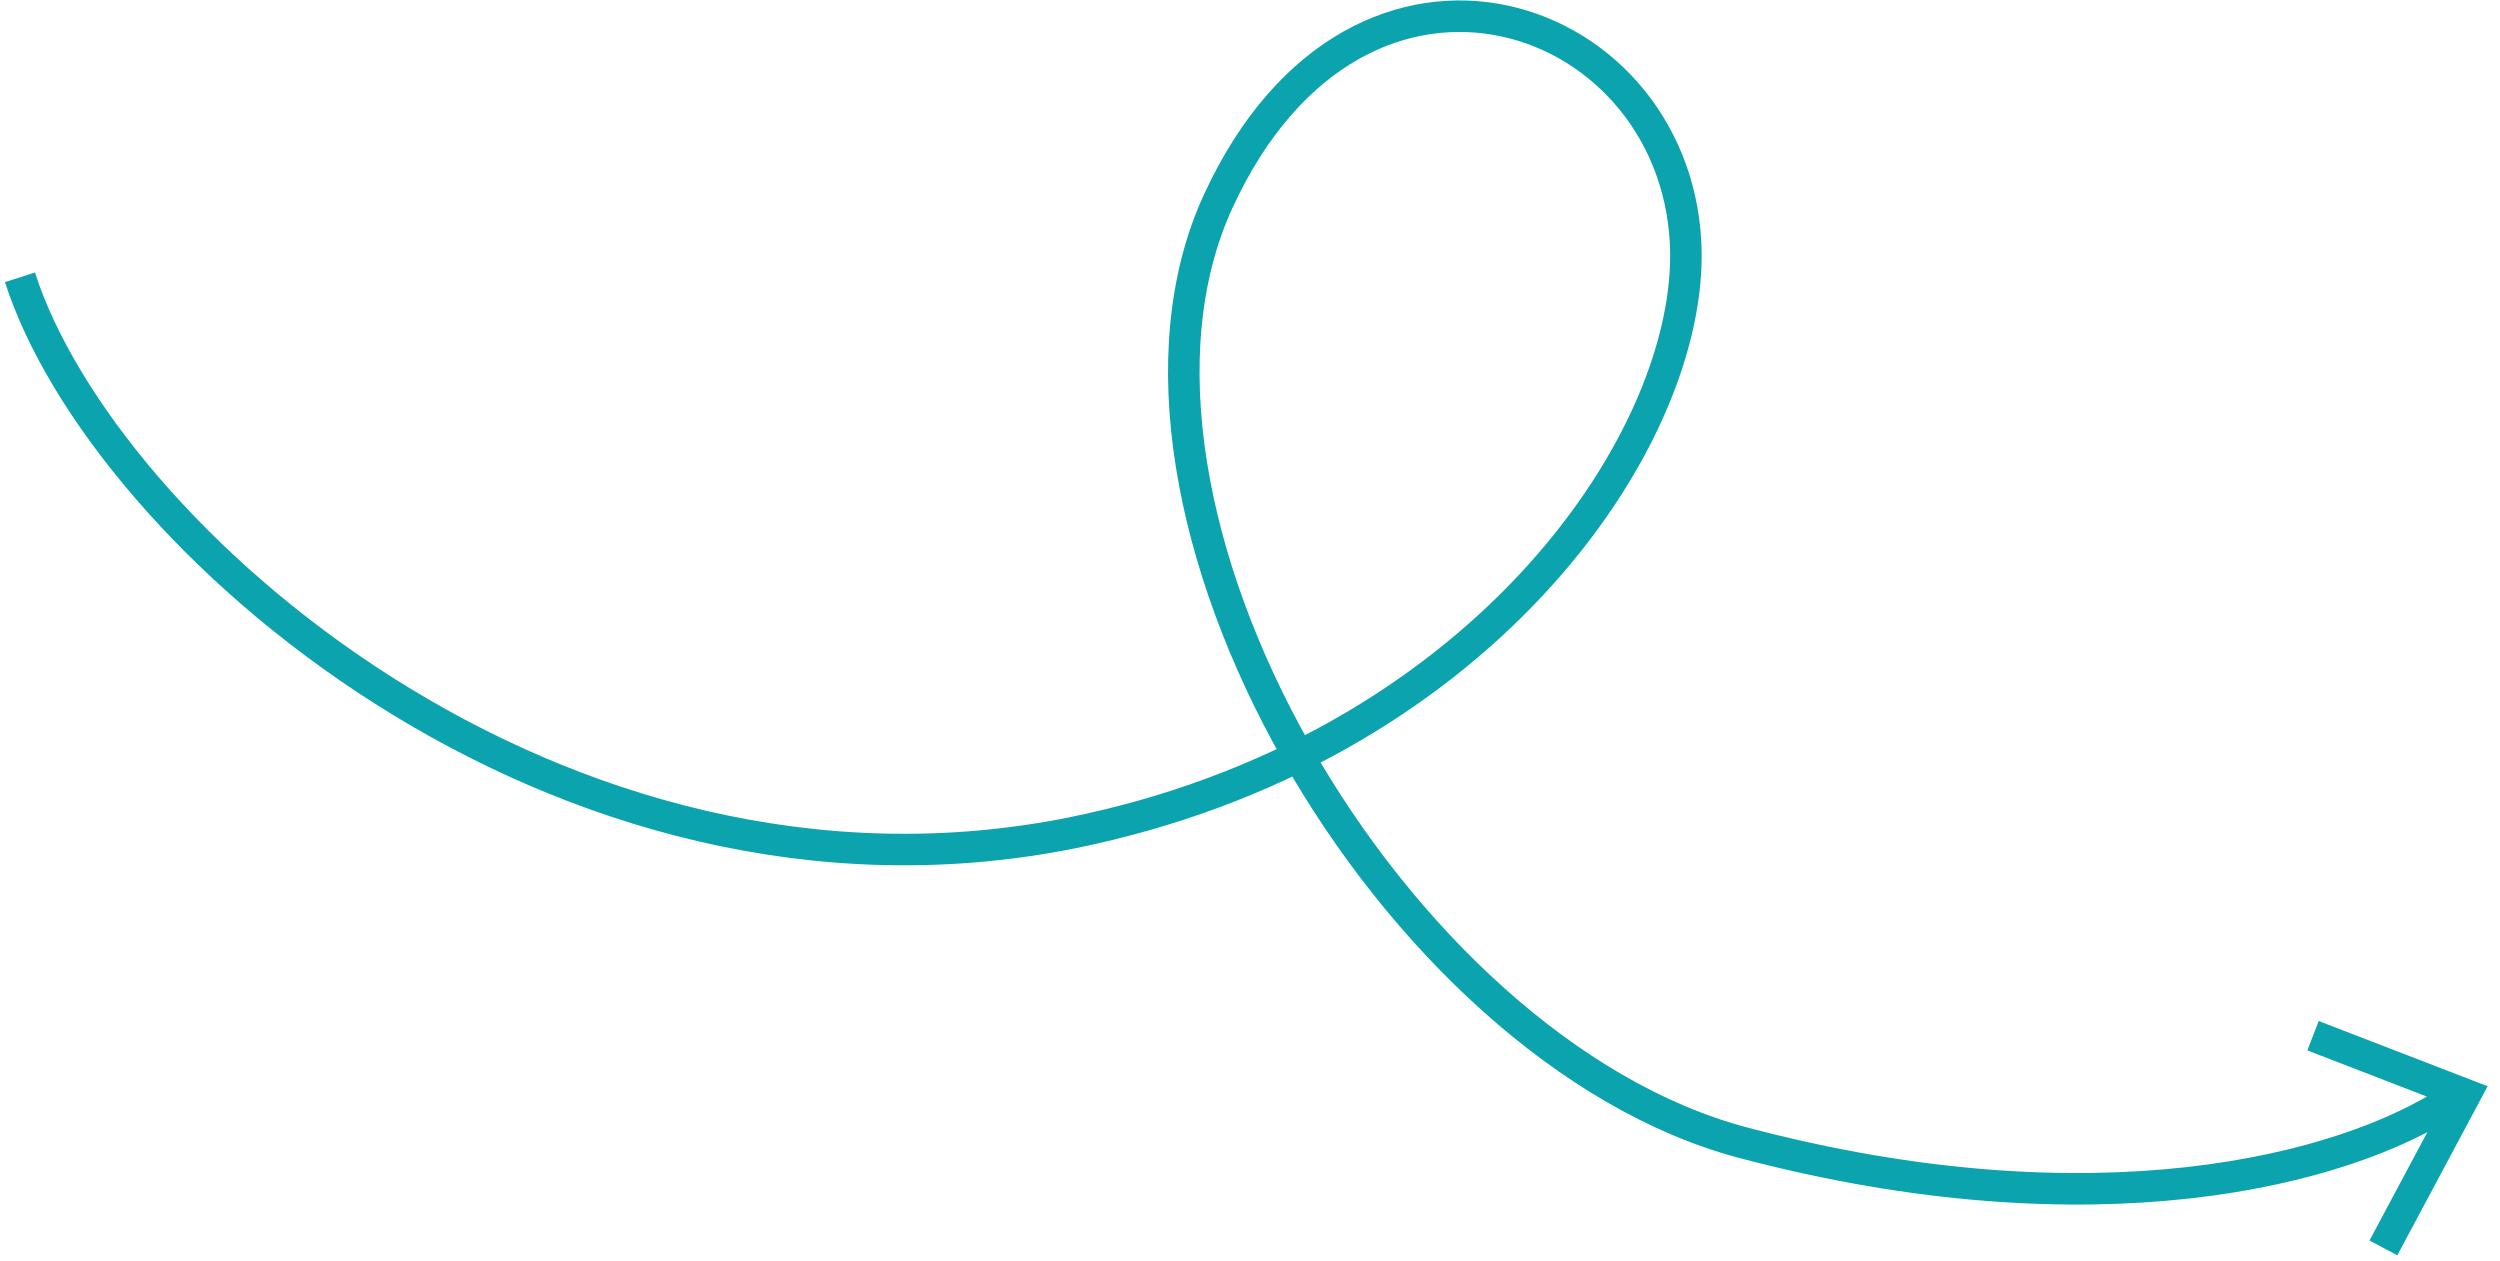
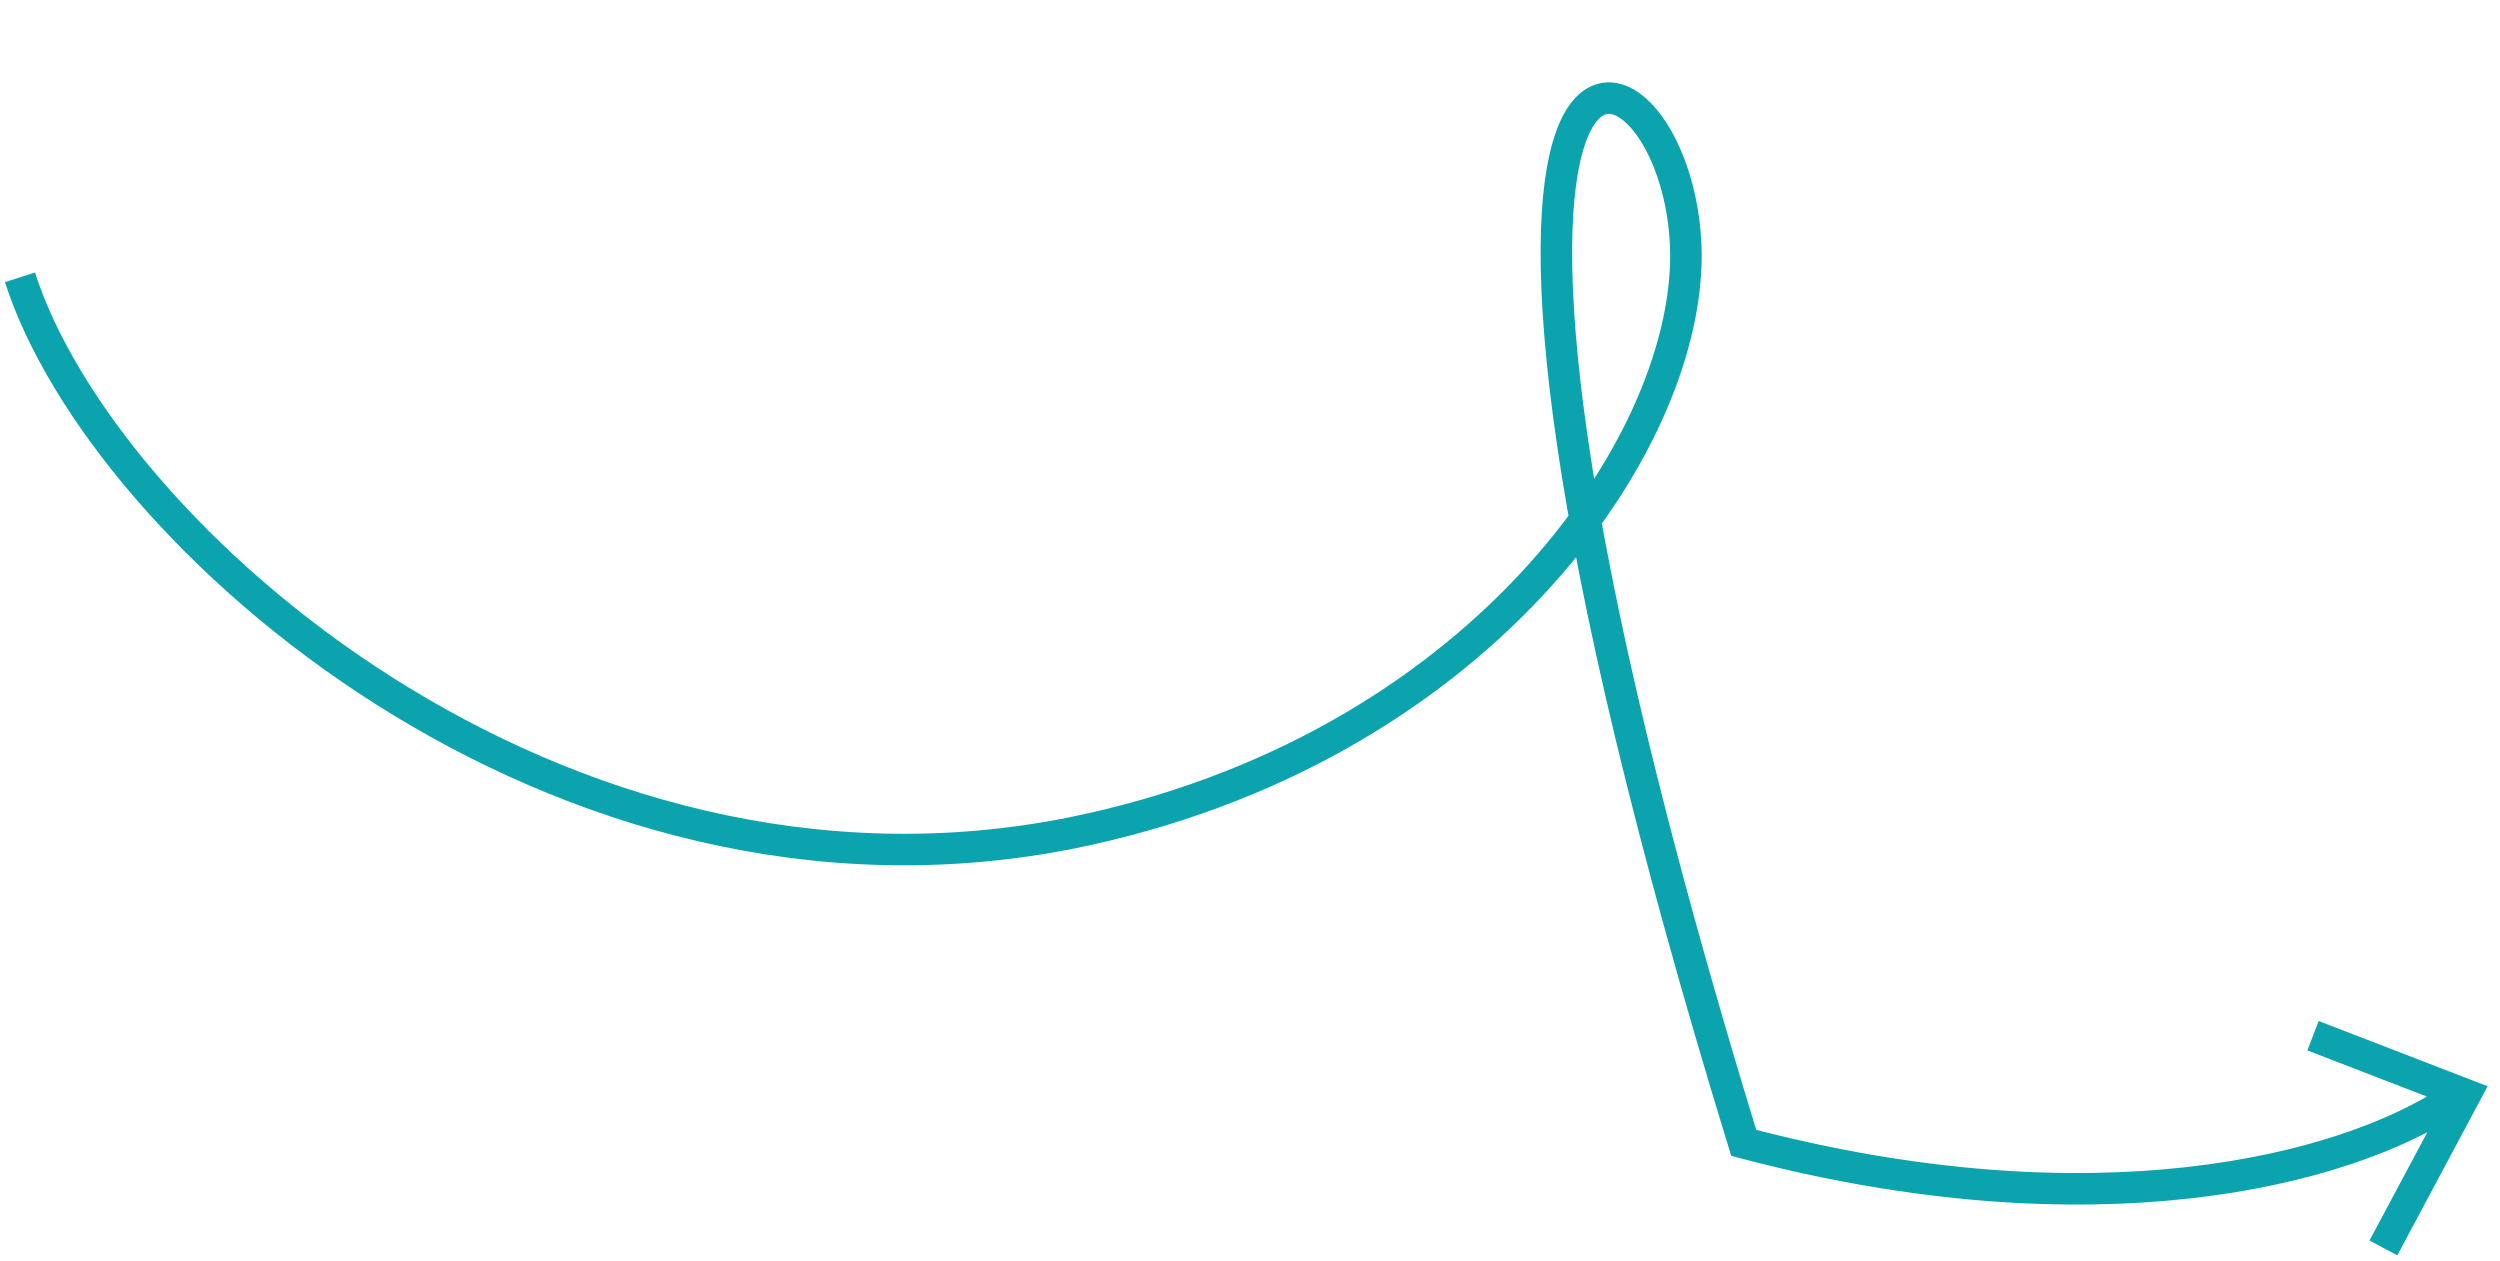
<svg xmlns="http://www.w3.org/2000/svg" width="238" height="120" viewBox="0 0 238 120" fill="none">
-   <path d="M233.4 104.7C223.1 111.5 199.3 117.6 166 108.8C132.6 100 102.5 48.3 116 19.1C129.5 -10.1 160.3 1 160.5 24.2C160.6 42.6 140.5 71.5 102 79.3C53 89.1 9.8 51 1.9 26.4M226.9 118.8L234.7 104.2L220.2 98.6" stroke="#0BA3AD" stroke-width="3" />
+   <path d="M233.4 104.7C223.1 111.5 199.3 117.6 166 108.8C129.5 -10.1 160.3 1 160.5 24.2C160.6 42.6 140.5 71.5 102 79.3C53 89.1 9.8 51 1.9 26.4M226.9 118.8L234.7 104.2L220.2 98.6" stroke="#0BA3AD" stroke-width="3" />
</svg>